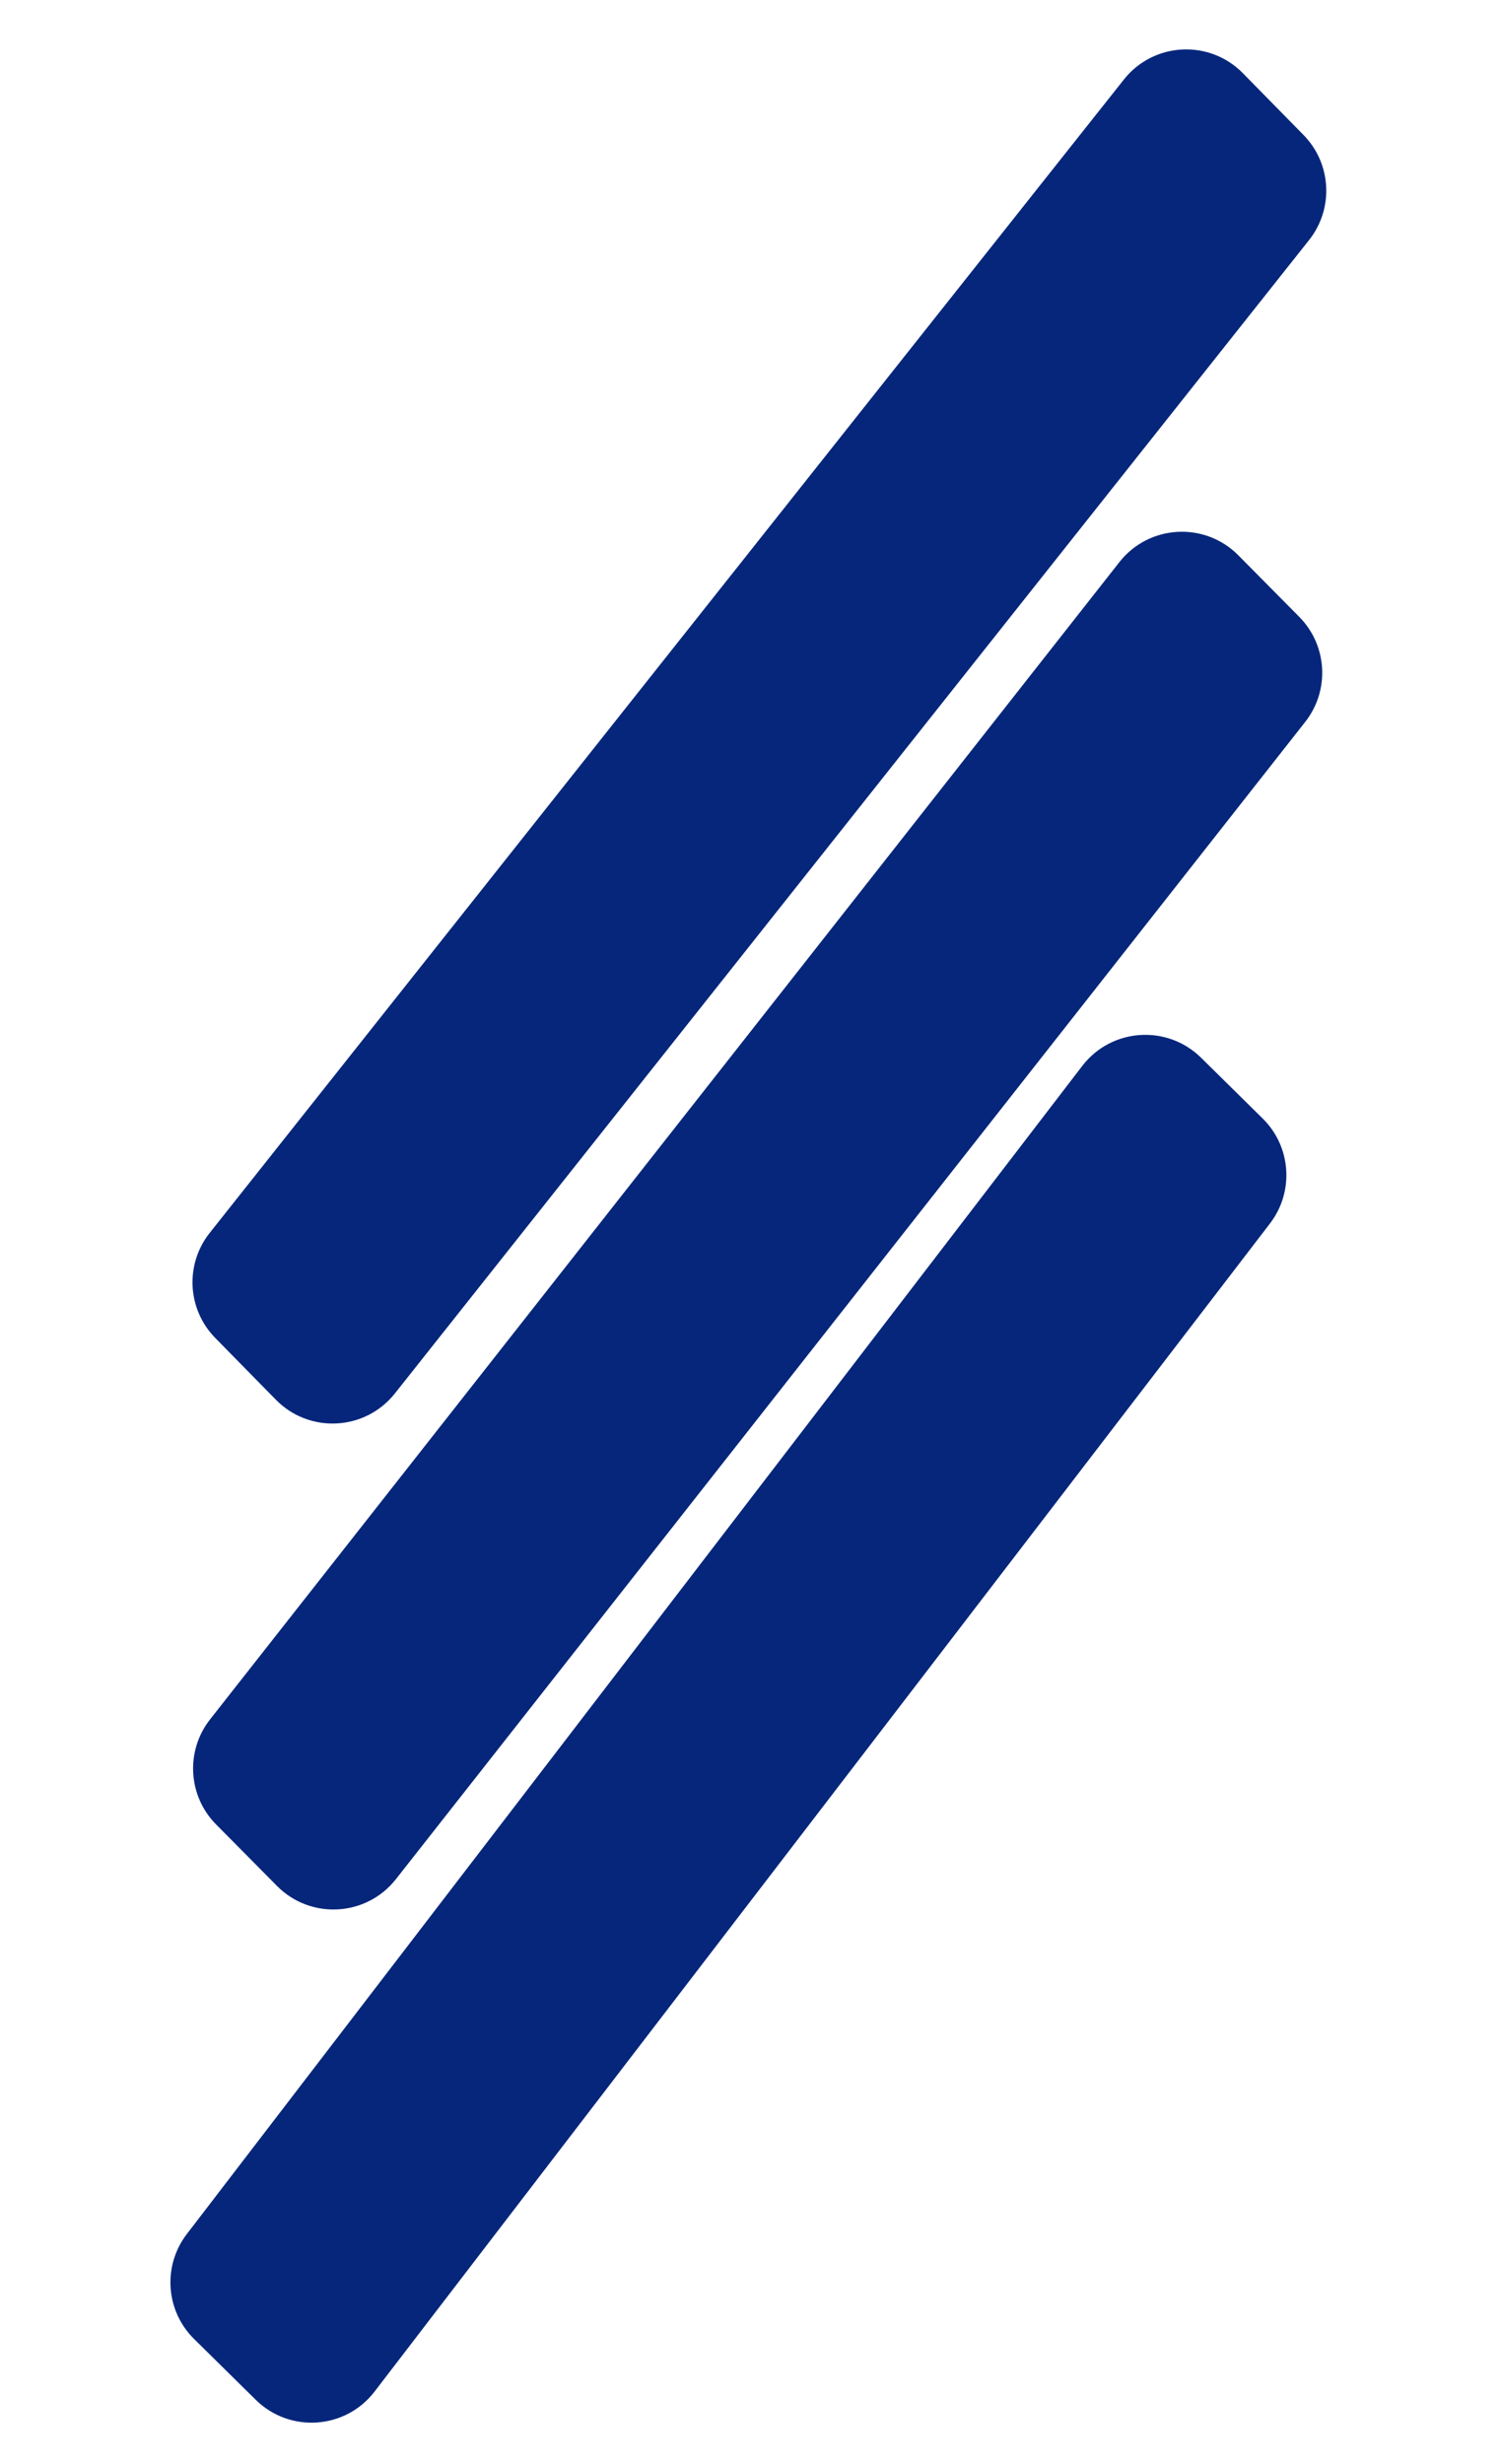
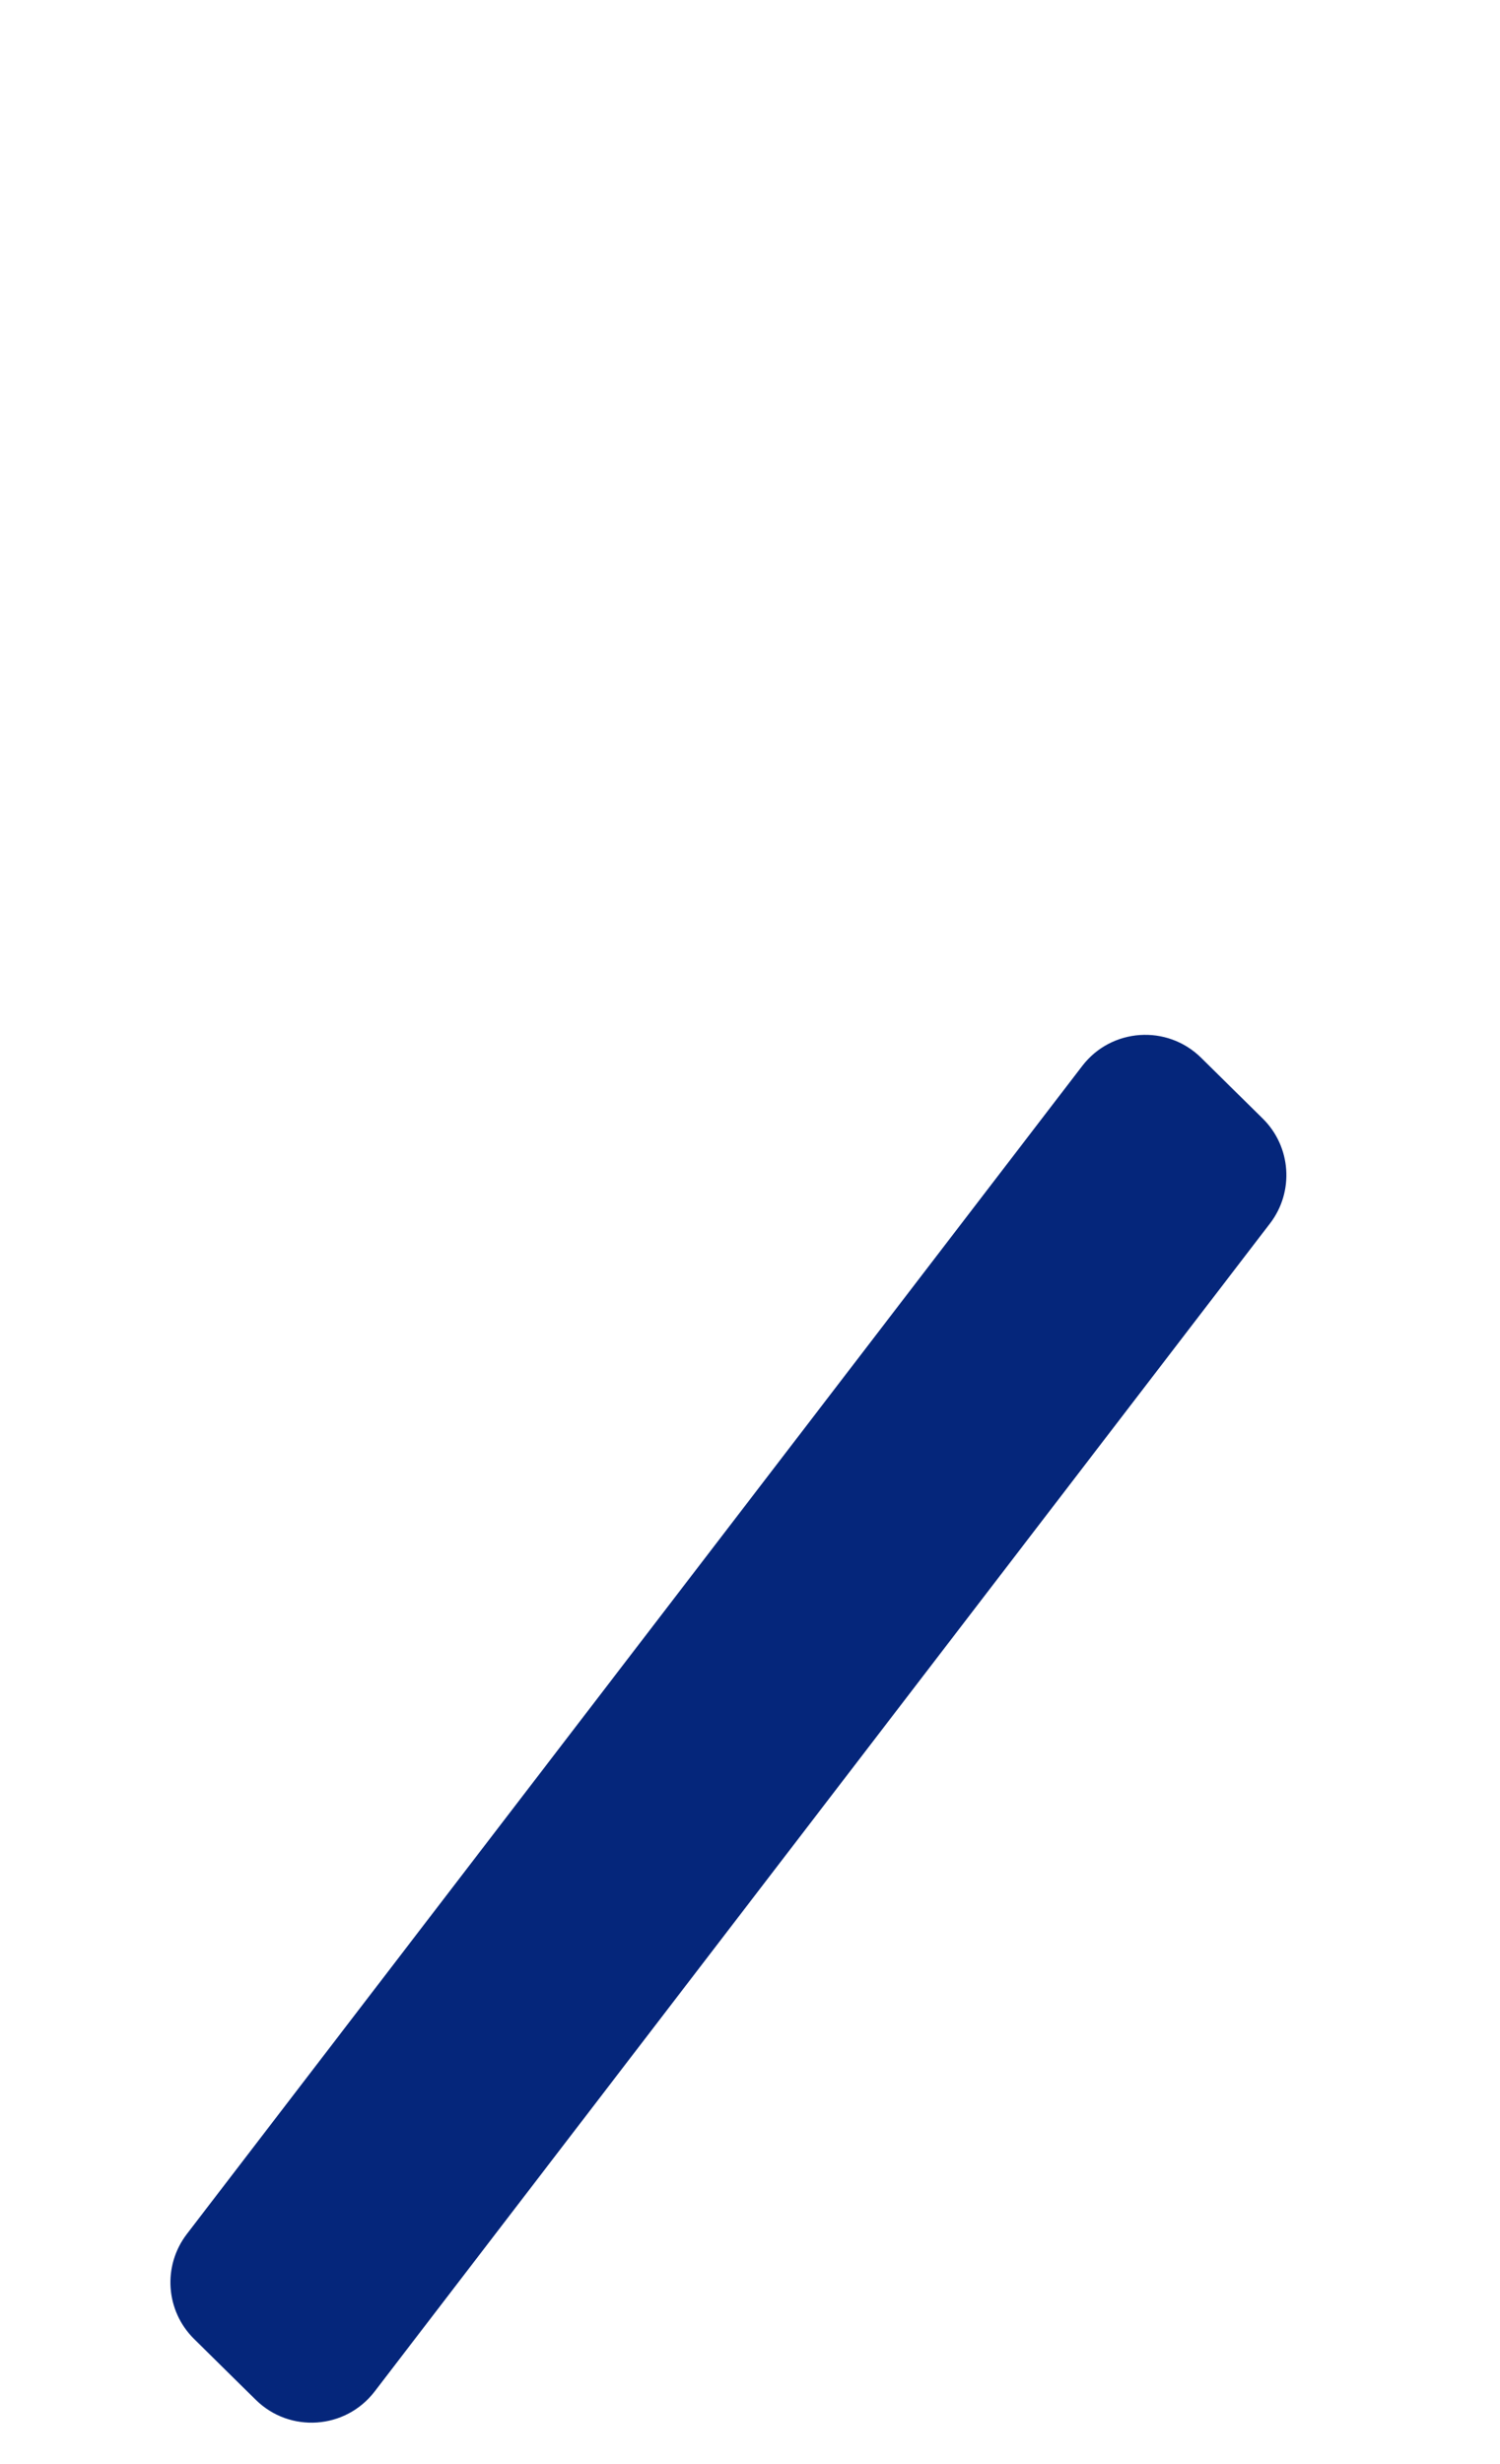
<svg xmlns="http://www.w3.org/2000/svg" width="151" height="248" viewBox="0 0 151 248" fill="none">
-   <path d="M21.752 183.628C18.914 180.761 18.655 176.229 21.148 173.056L112.684 56.578C115.658 52.794 121.274 52.473 124.66 55.893L130.79 62.085C133.628 64.953 133.887 69.484 131.394 72.657L39.858 189.135C36.884 192.919 31.267 193.24 27.882 189.82L21.752 183.628Z" fill="#05267B" />
-   <path d="M21.669 134.666C18.843 131.787 18.603 127.254 21.11 124.093L113.139 8.003C116.128 4.232 121.746 3.935 125.117 7.369L131.221 13.587C134.047 16.466 134.287 21 131.781 24.161L39.751 140.25C36.762 144.021 31.144 144.319 27.773 140.885L21.669 134.666Z" fill="#05267B" />
  <path d="M19.539 235.42C16.667 232.588 16.353 228.059 18.808 224.857L108.943 107.291C111.87 103.472 117.483 103.083 120.909 106.462L127.113 112.581C129.985 115.414 130.299 119.942 127.844 123.144L37.709 240.71C34.781 244.529 29.169 244.918 25.743 241.539L19.539 235.42Z" fill="#05267B" />
</svg>